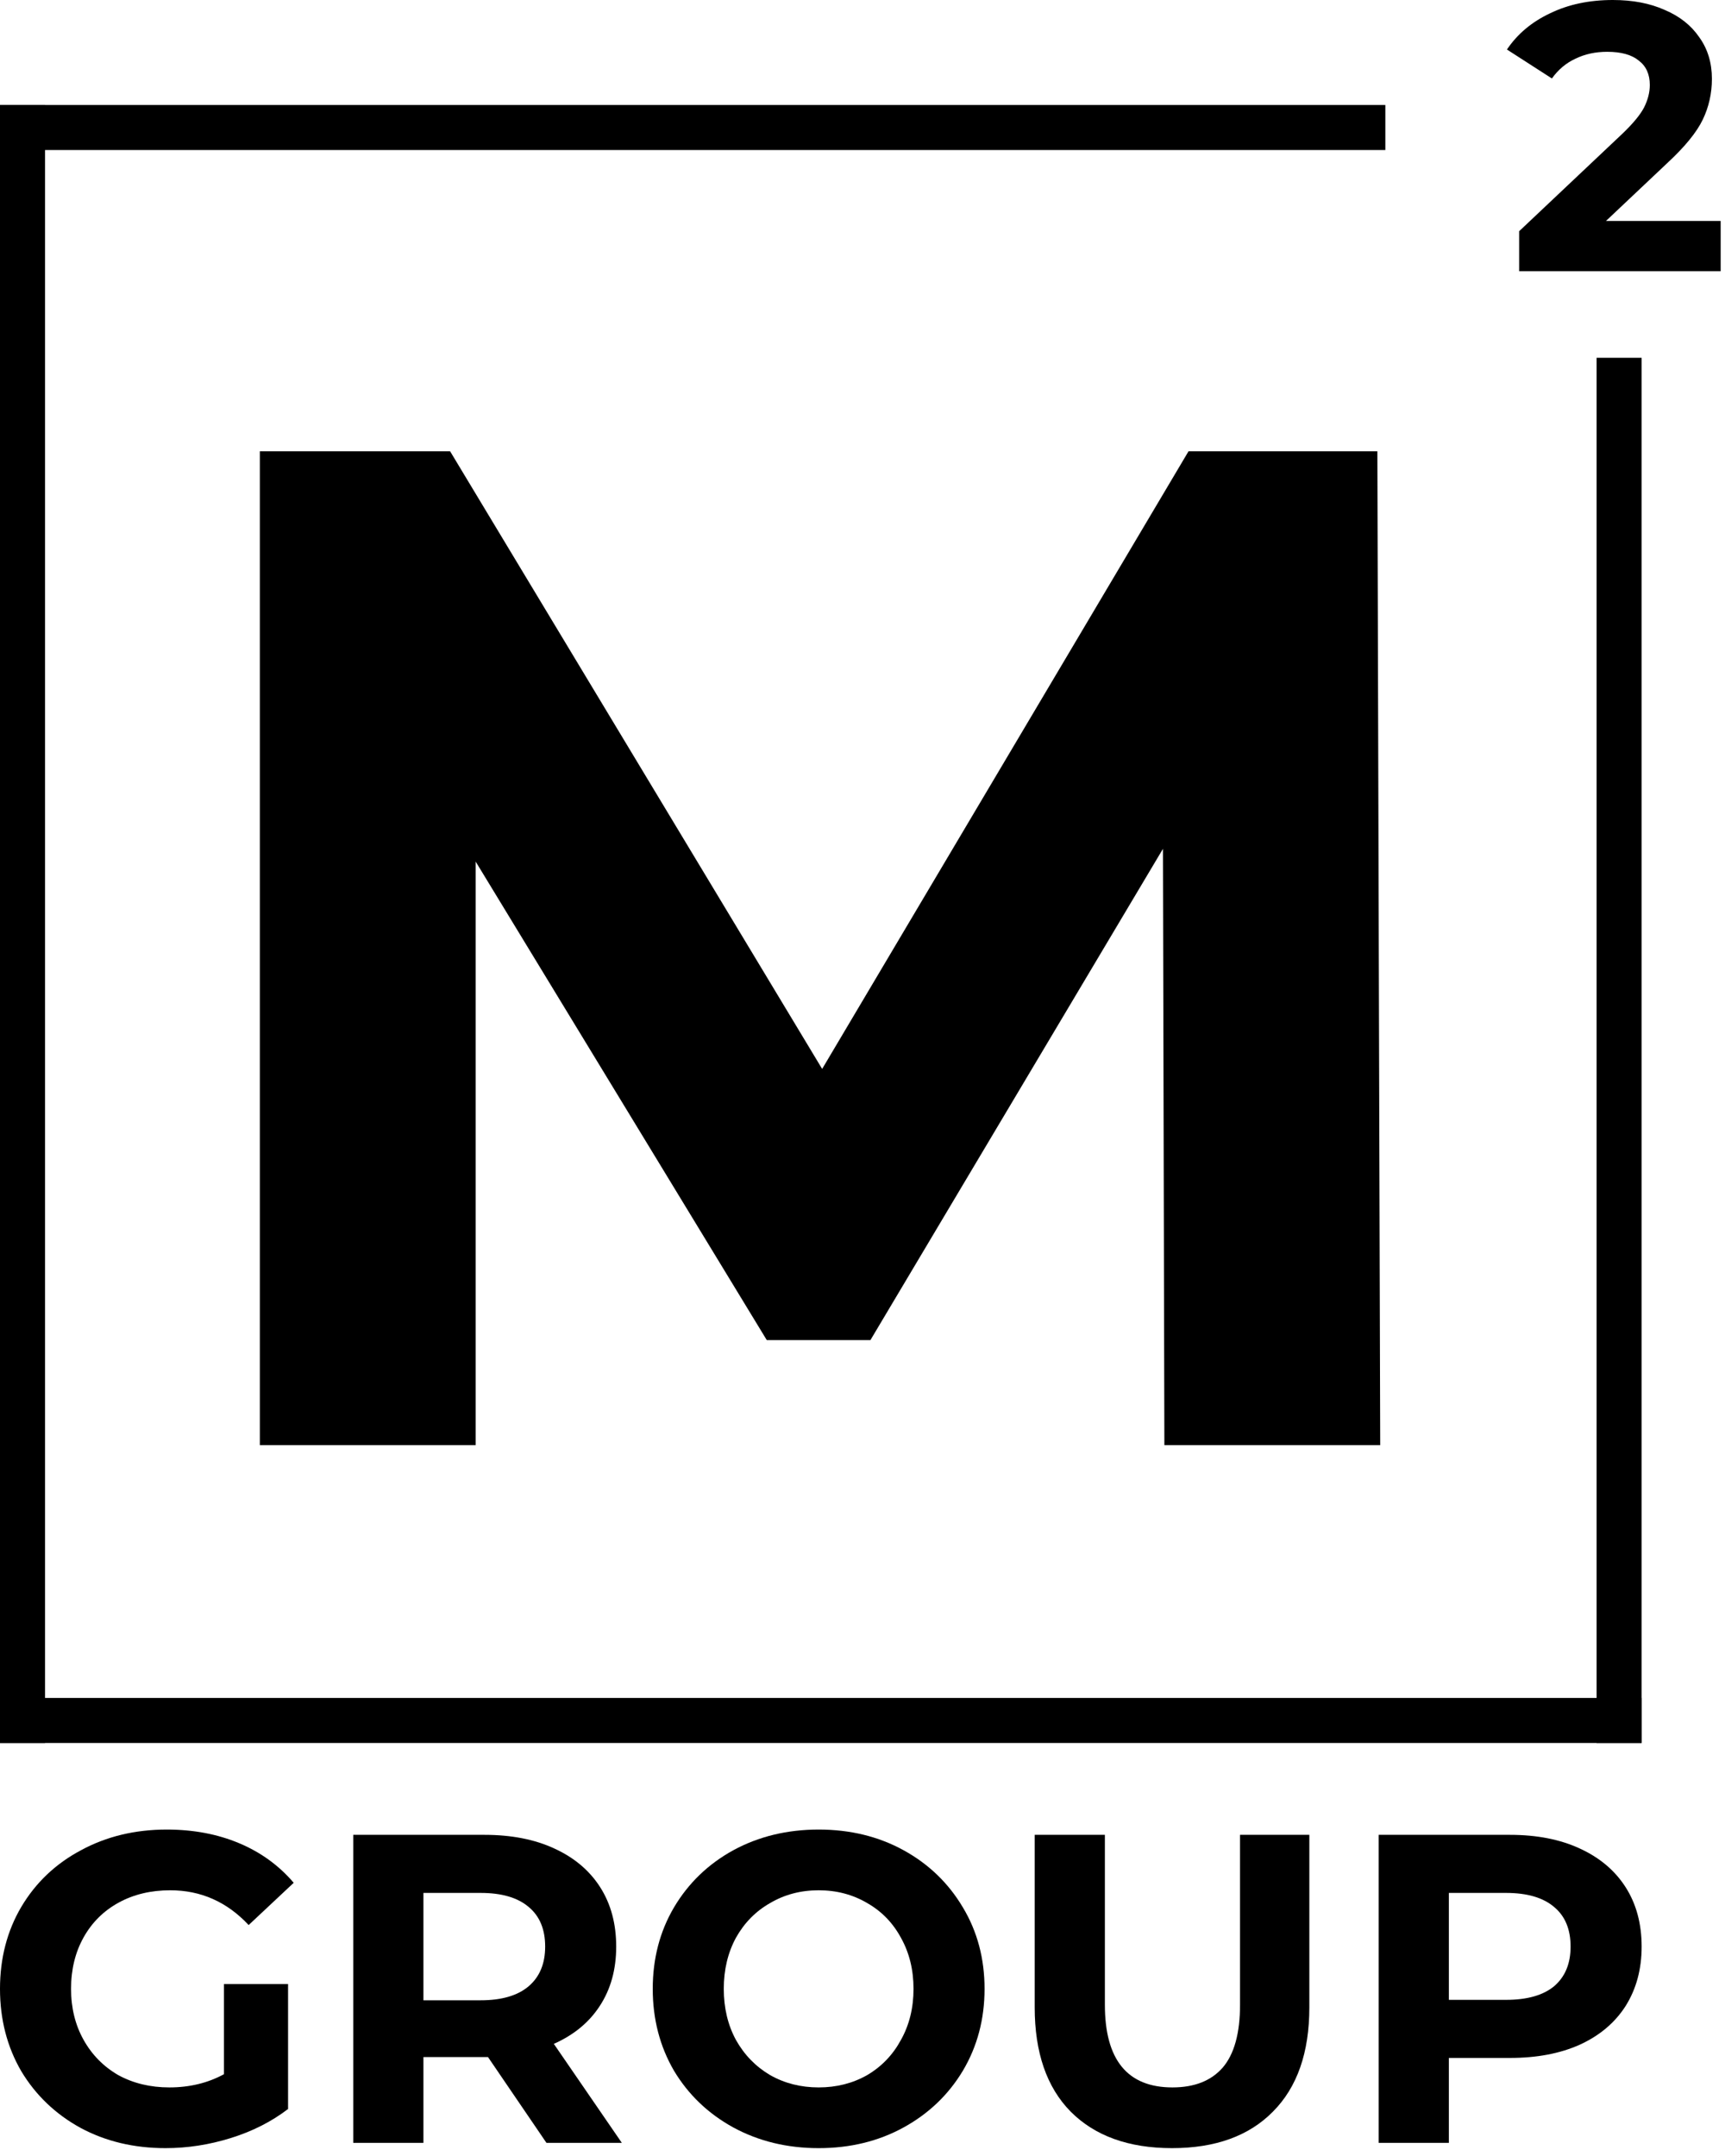
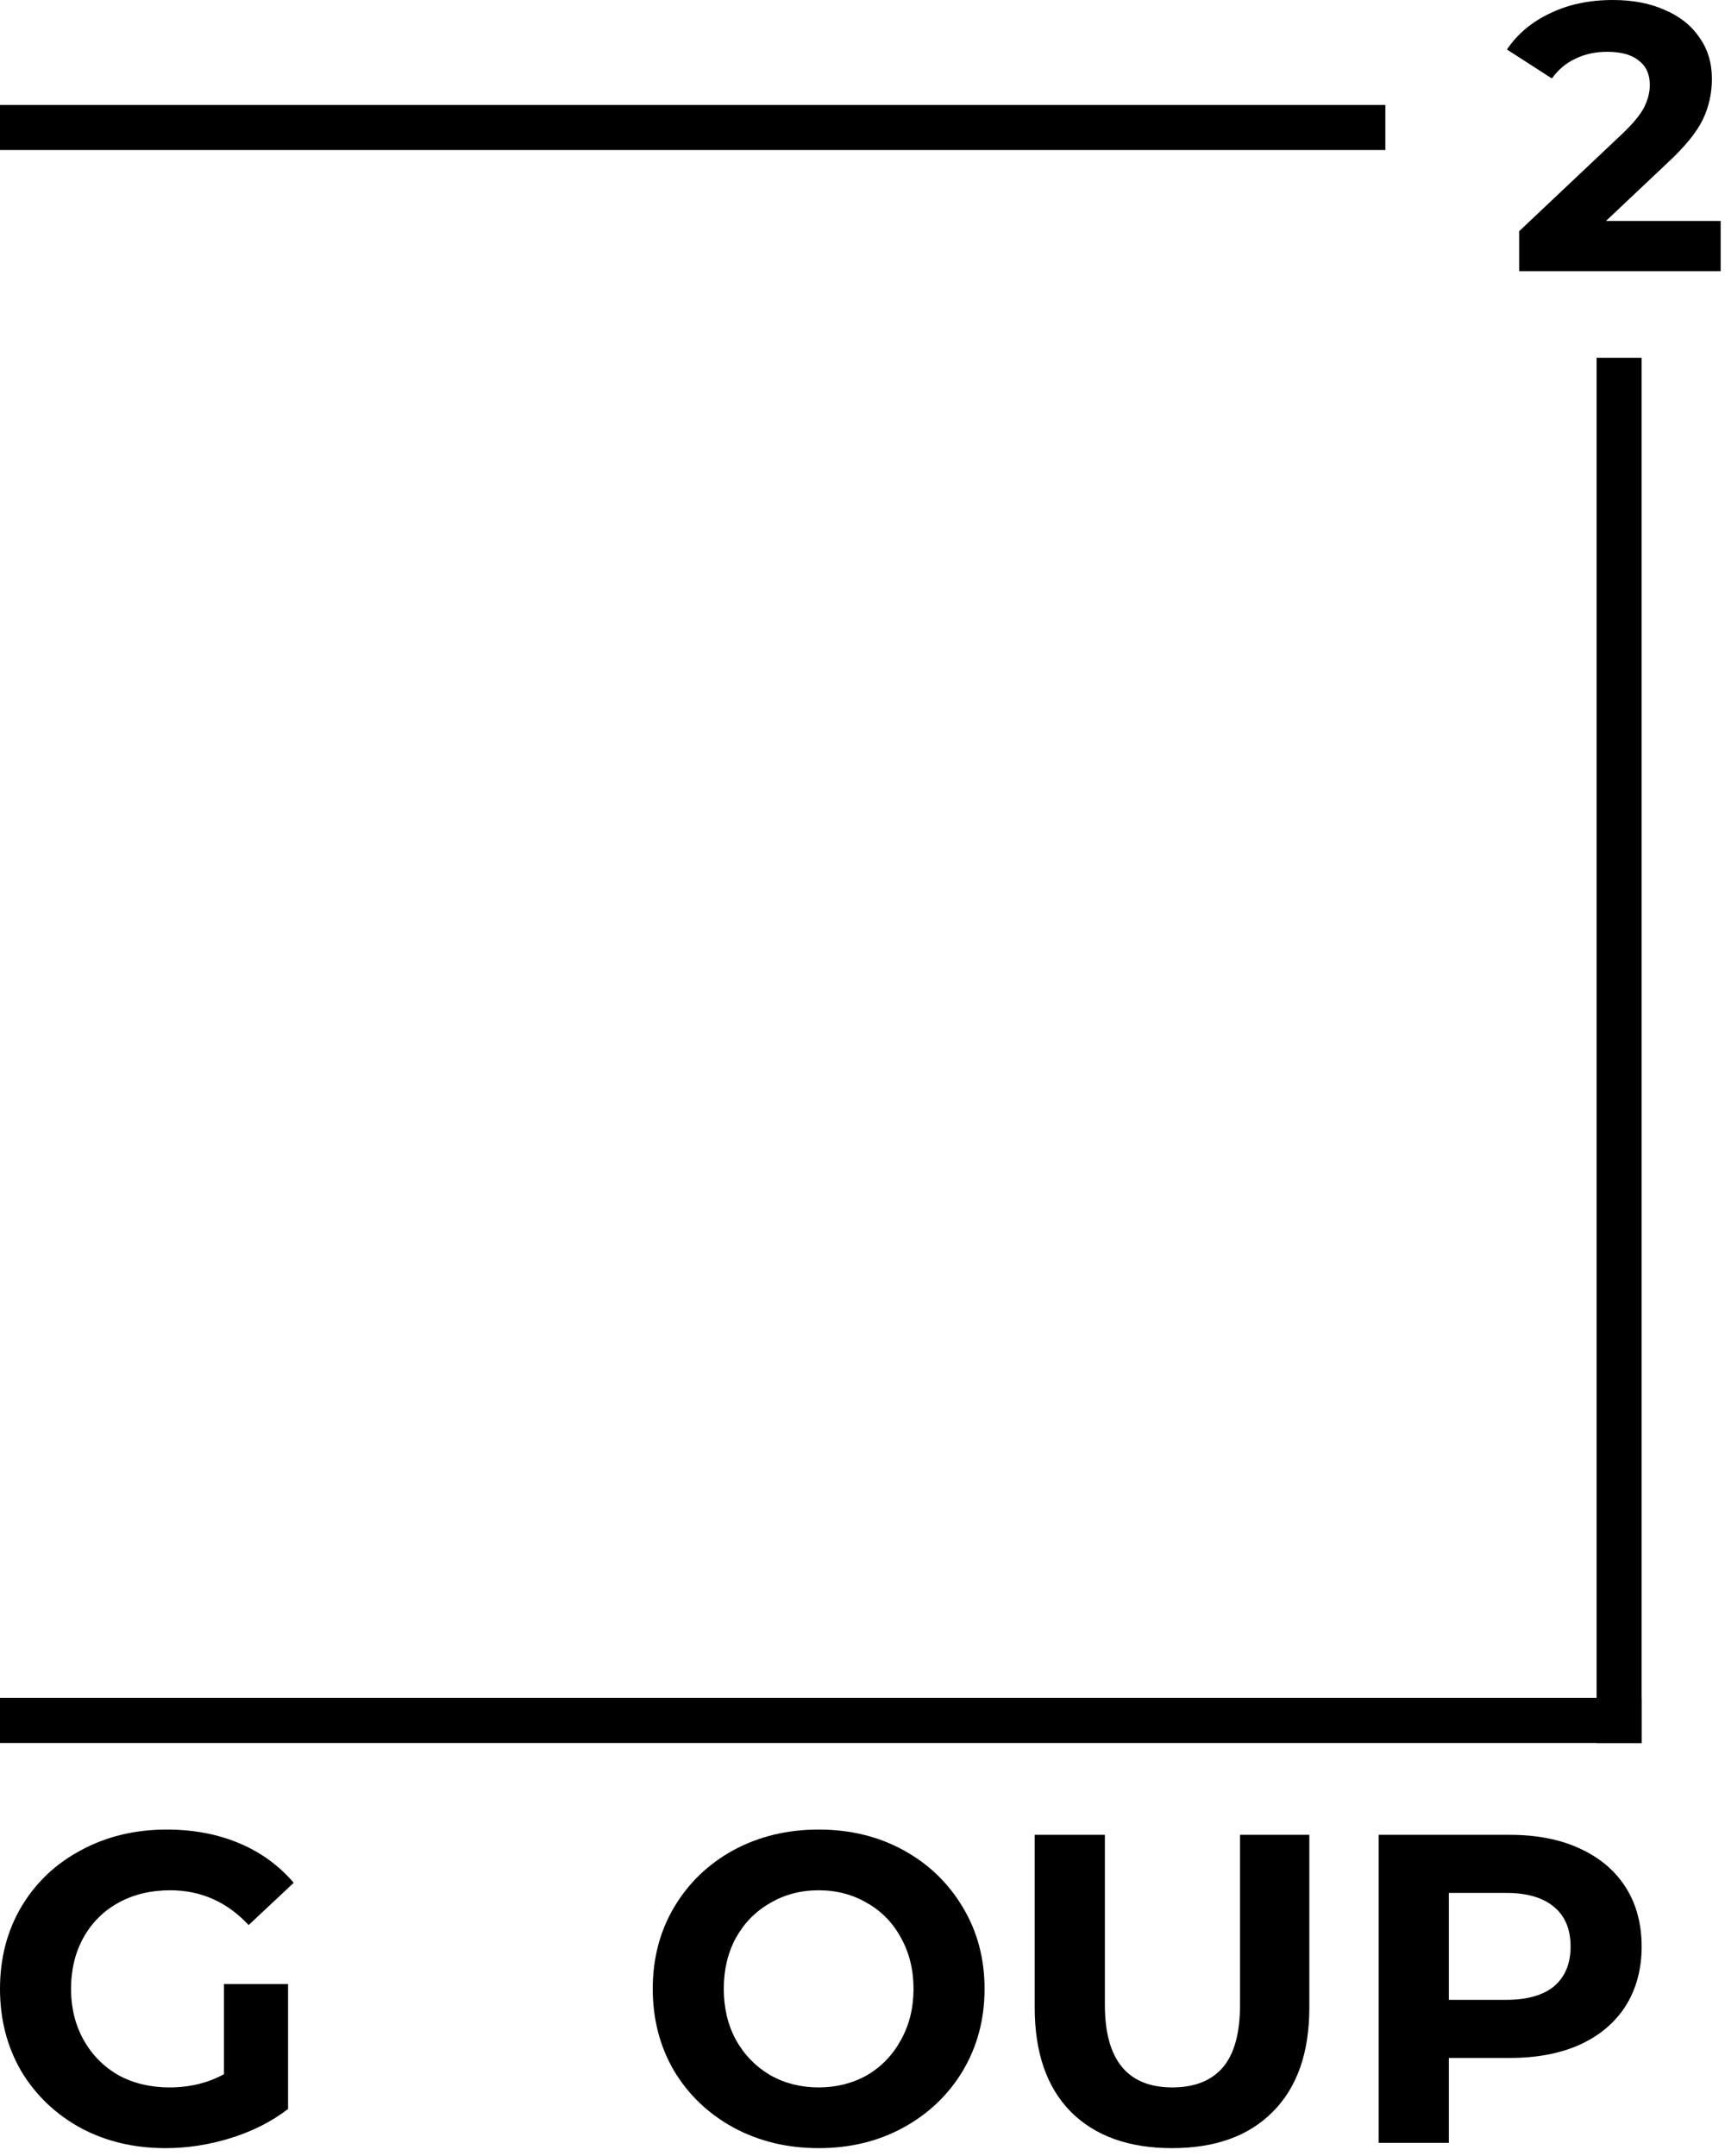
<svg xmlns="http://www.w3.org/2000/svg" width="144" height="180" viewBox="0 0 144 180" fill="none">
  <rect y="8.766" width="115.646" height="3.759" fill="black" />
  <rect x="133.281" y="145.517" width="115.646" height="3.759" transform="rotate(-90 133.281 145.517)" fill="black" />
-   <rect y="145.517" width="136.751" height="3.759" transform="rotate(-90 0 145.517)" fill="black" />
  <rect y="141.759" width="137.041" height="3.759" fill="black" />
  <path d="M143.638 18.446V22.643H126.815V19.304L135.402 11.194C136.313 10.325 136.928 9.583 137.246 8.968C137.564 8.332 137.723 7.707 137.723 7.092C137.723 6.202 137.416 5.523 136.801 5.057C136.207 4.569 135.327 4.325 134.161 4.325C133.186 4.325 132.306 4.516 131.522 4.898C130.737 5.258 130.08 5.809 129.55 6.551L125.797 4.134C126.666 2.841 127.864 1.834 129.391 1.113C130.917 0.371 132.666 0 134.638 0C136.292 0 137.734 0.276 138.963 0.827C140.214 1.357 141.179 2.12 141.857 3.117C142.557 4.092 142.907 5.247 142.907 6.583C142.907 7.792 142.653 8.926 142.144 9.986C141.635 11.046 140.649 12.255 139.186 13.611L134.066 18.446H143.638Z" fill="black" />
-   <path d="M97.2 120.654L97.081 70.869L72.662 111.882H64.009L39.709 71.935V120.654H21.691V37.678H37.575L68.632 89.242L99.215 37.678H114.98L115.217 120.654H97.2Z" fill="black" />
  <path d="M18.696 165.641H24.047V176.075C22.673 177.128 21.082 177.936 19.274 178.499C17.466 179.063 15.646 179.344 13.814 179.344C11.186 179.344 8.823 178.781 6.726 177.654C4.629 176.503 2.977 174.923 1.772 172.915C0.591 170.882 0 168.592 0 166.045C0 163.498 0.591 161.22 1.772 159.212C2.977 157.179 4.641 155.599 6.762 154.472C8.884 153.321 11.27 152.746 13.922 152.746C16.14 152.746 18.153 153.125 19.961 153.885C21.769 154.644 23.288 155.746 24.518 157.191L20.757 160.718C18.949 158.783 16.767 157.816 14.211 157.816C12.596 157.816 11.162 158.158 9.908 158.844C8.655 159.53 7.678 160.497 6.979 161.747C6.28 162.996 5.931 164.428 5.931 166.045C5.931 167.637 6.28 169.058 6.979 170.307C7.678 171.556 8.643 172.535 9.872 173.246C11.126 173.931 12.548 174.274 14.139 174.274C15.827 174.274 17.346 173.907 18.696 173.172V165.641Z" fill="black" />
-   <path d="M45.617 178.903L40.736 171.739H35.347V178.903H29.489V153.187H40.446C42.688 153.187 44.629 153.566 46.268 154.325C47.932 155.085 49.209 156.162 50.101 157.558C50.993 158.954 51.439 160.608 51.439 162.518C51.439 164.428 50.981 166.082 50.065 167.478C49.173 168.849 47.895 169.902 46.232 170.637L51.909 178.903H45.617ZM45.509 162.518C45.509 161.073 45.051 159.971 44.135 159.212C43.219 158.428 41.881 158.036 40.121 158.036H35.347V167H40.121C41.881 167 43.219 166.608 44.135 165.825C45.051 165.041 45.509 163.939 45.509 162.518Z" fill="black" />
  <path d="M68.34 179.344C65.712 179.344 63.337 178.769 61.216 177.618C59.118 176.466 57.467 174.887 56.261 172.878C55.08 170.845 54.49 168.568 54.49 166.045C54.49 163.522 55.08 161.257 56.261 159.248C57.467 157.216 59.118 155.624 61.216 154.472C63.337 153.321 65.712 152.746 68.34 152.746C70.967 152.746 73.33 153.321 75.427 154.472C77.525 155.624 79.176 157.216 80.381 159.248C81.587 161.257 82.189 163.522 82.189 166.045C82.189 168.568 81.587 170.845 80.381 172.878C79.176 174.887 77.525 176.466 75.427 177.618C73.33 178.769 70.967 179.344 68.34 179.344ZM68.34 174.274C69.834 174.274 71.184 173.931 72.39 173.246C73.595 172.535 74.535 171.556 75.21 170.307C75.909 169.058 76.259 167.637 76.259 166.045C76.259 164.453 75.909 163.032 75.21 161.783C74.535 160.534 73.595 159.567 72.39 158.881C71.184 158.171 69.834 157.816 68.34 157.816C66.845 157.816 65.495 158.171 64.289 158.881C63.084 159.567 62.132 160.534 61.433 161.783C60.758 163.032 60.42 164.453 60.42 166.045C60.42 167.637 60.758 169.058 61.433 170.307C62.132 171.556 63.084 172.535 64.289 173.246C65.495 173.931 66.845 174.274 68.34 174.274Z" fill="black" />
  <path d="M97.838 179.344C94.222 179.344 91.402 178.328 89.376 176.295C87.376 174.262 86.375 171.36 86.375 167.588V153.187H92.233V167.368C92.233 171.972 94.114 174.274 97.874 174.274C99.707 174.274 101.105 173.723 102.069 172.621C103.034 171.494 103.516 169.743 103.516 167.368V153.187H109.302V167.588C109.302 171.36 108.289 174.262 106.264 176.295C104.263 178.328 101.454 179.344 97.838 179.344Z" fill="black" />
  <path d="M126.047 153.187C128.29 153.187 130.23 153.566 131.87 154.325C133.533 155.085 134.811 156.162 135.703 157.558C136.595 158.954 137.041 160.608 137.041 162.518C137.041 164.404 136.595 166.057 135.703 167.478C134.811 168.874 133.533 169.951 131.87 170.711C130.23 171.446 128.29 171.813 126.047 171.813H120.949V178.903H115.091V153.187H126.047ZM125.722 166.963C127.482 166.963 128.82 166.584 129.736 165.825C130.652 165.041 131.11 163.939 131.11 162.518C131.11 161.073 130.652 159.971 129.736 159.212C128.82 158.428 127.482 158.036 125.722 158.036H120.949V166.963H125.722Z" fill="black" />
</svg>